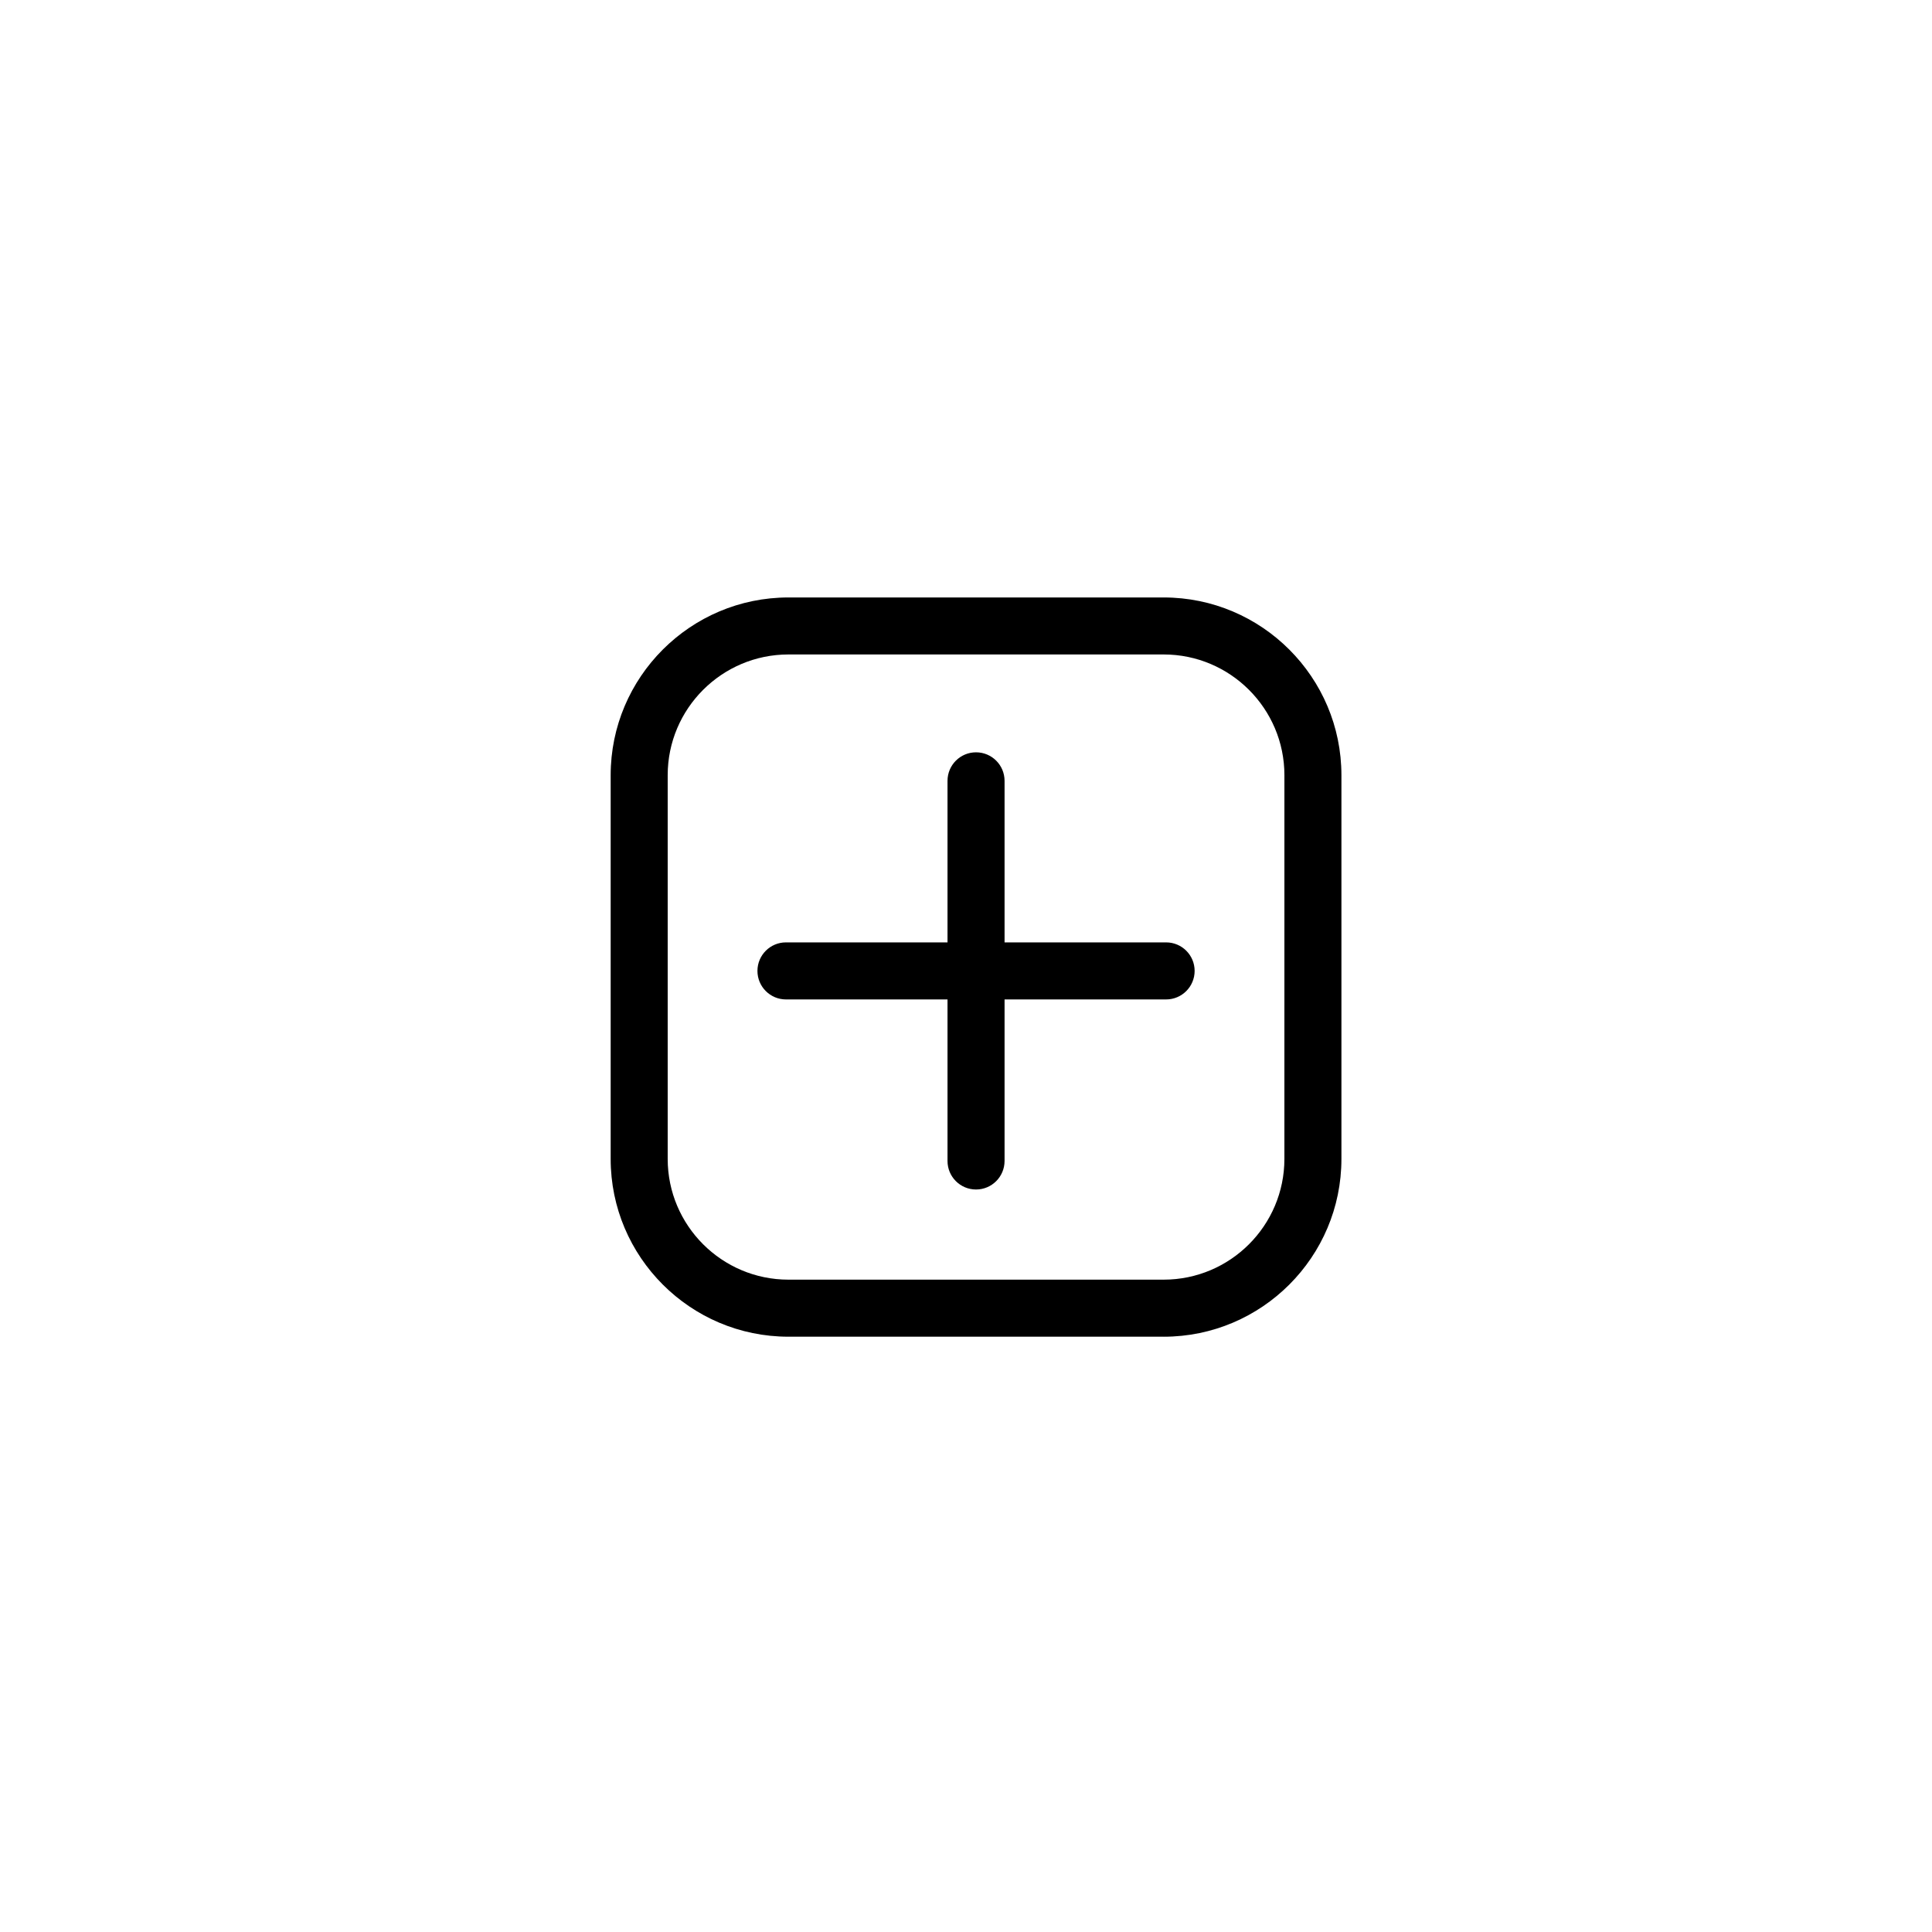
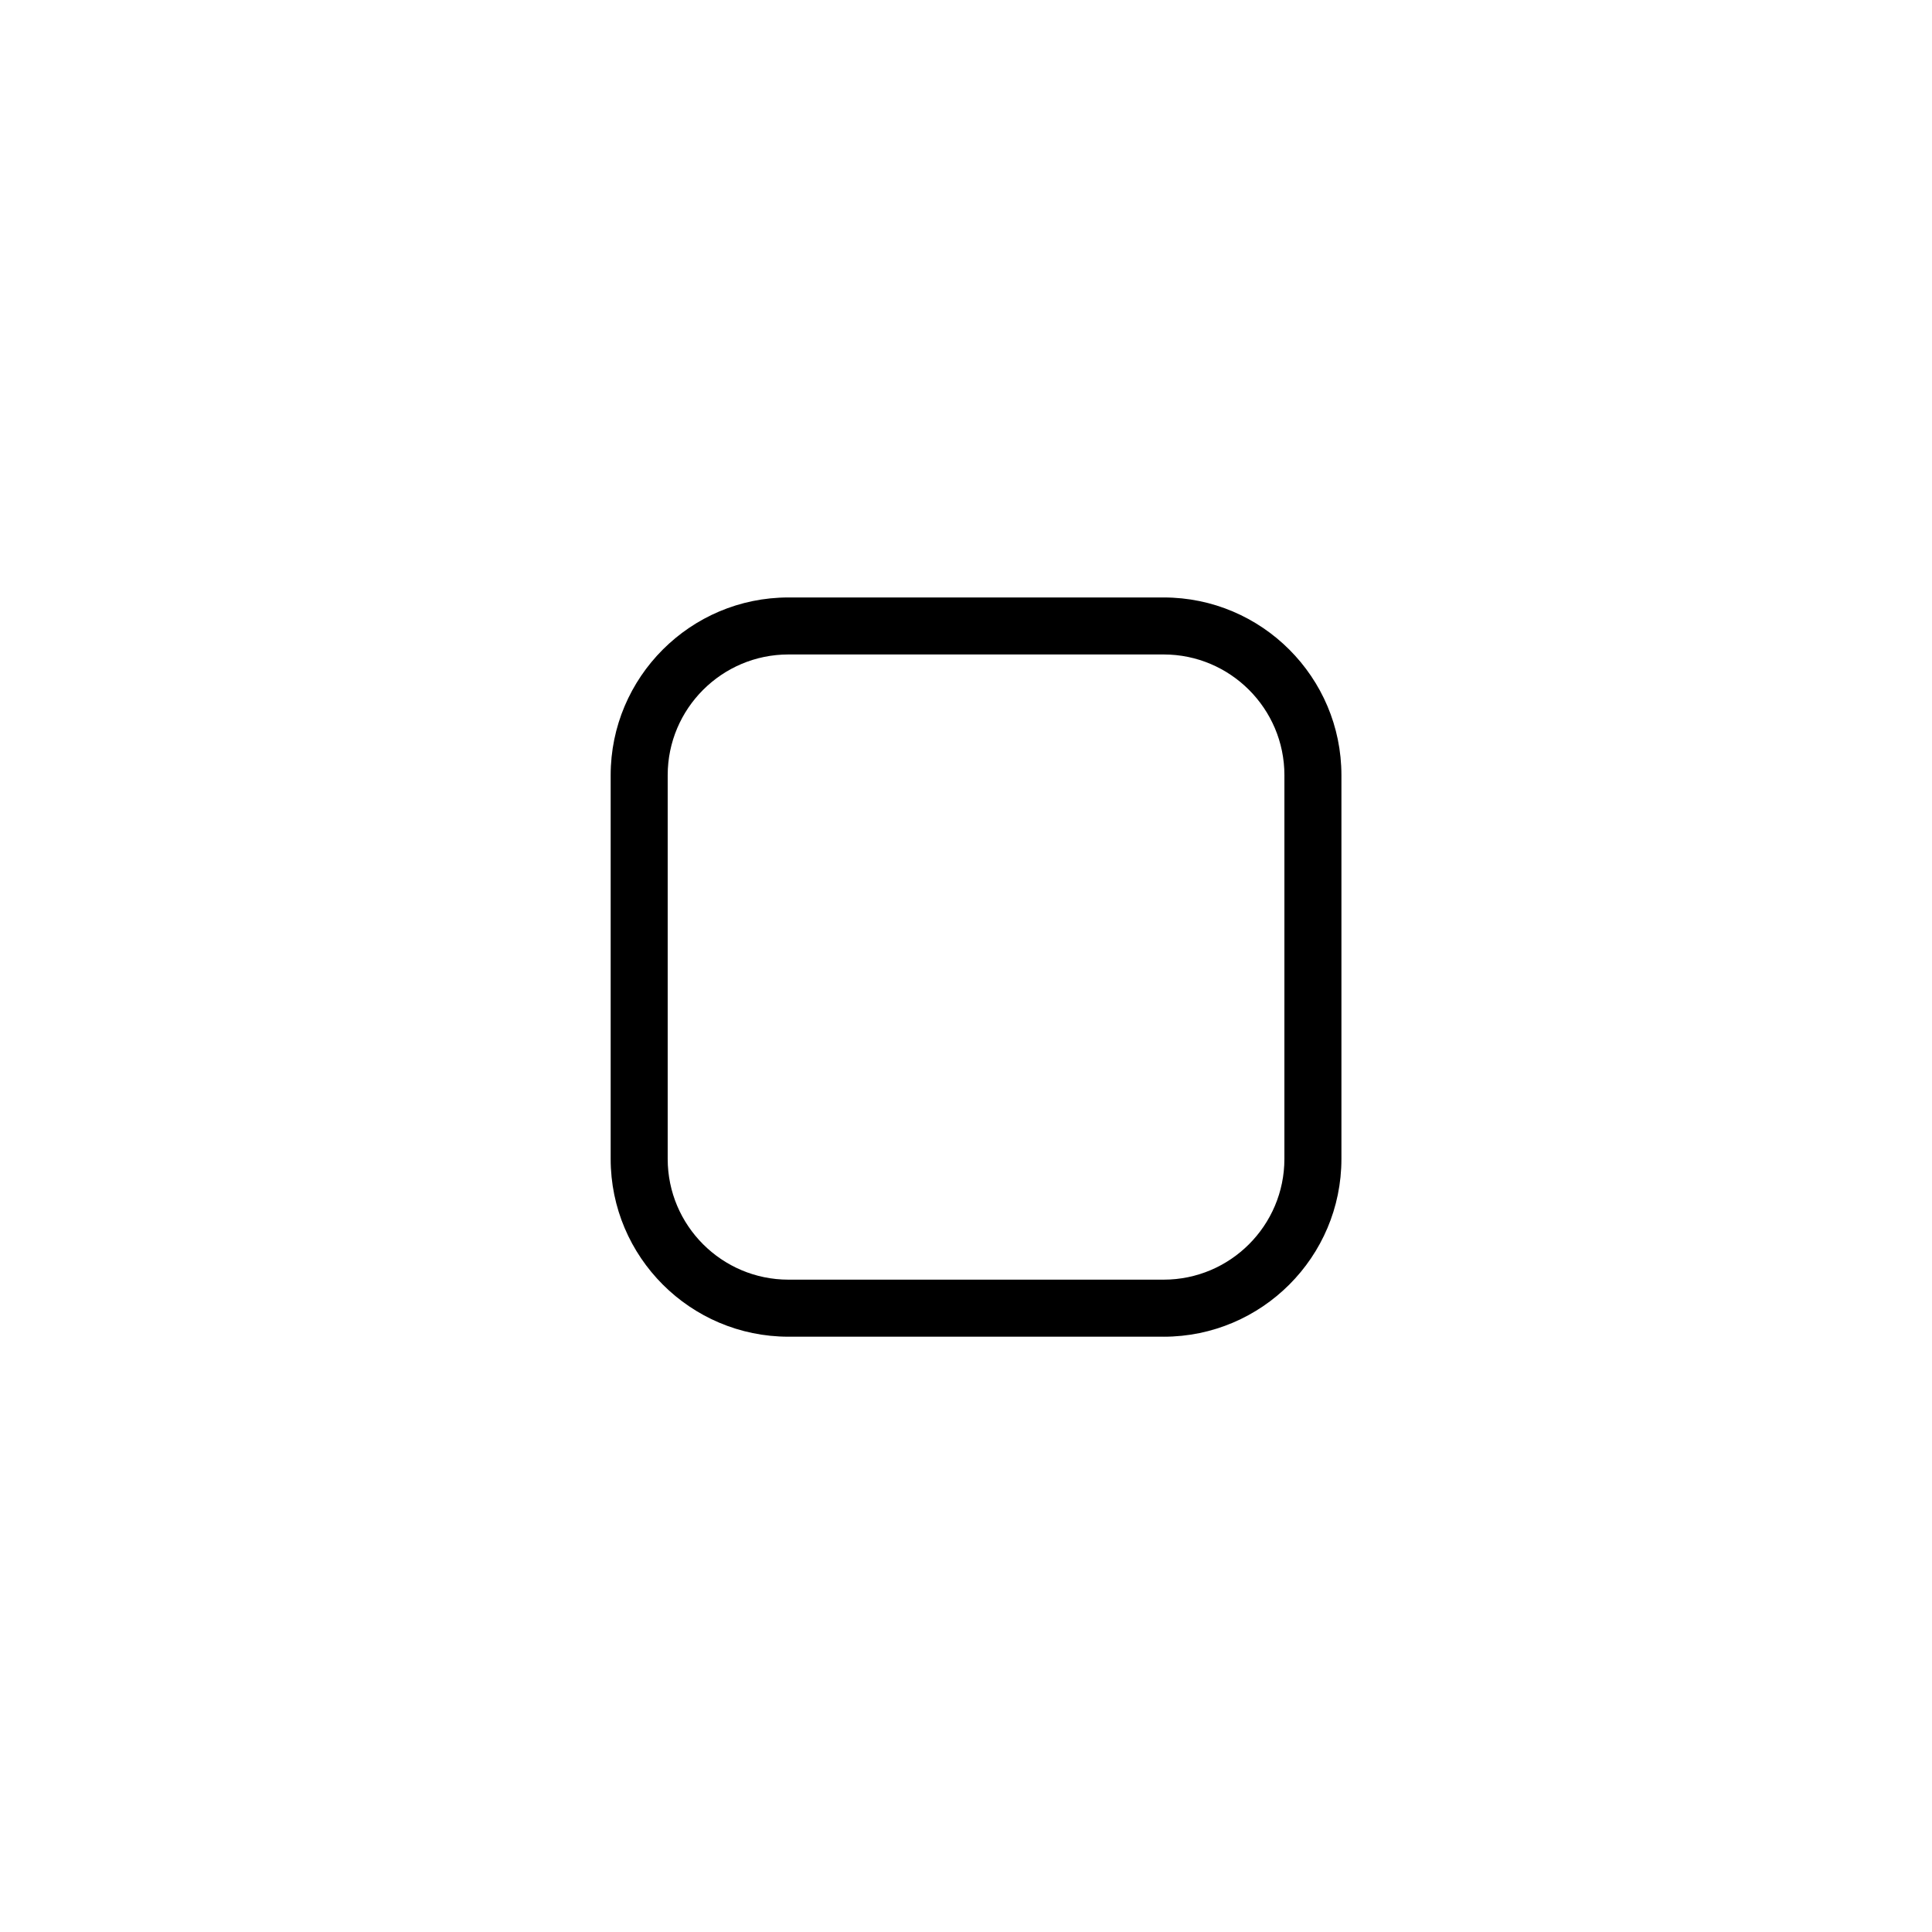
<svg xmlns="http://www.w3.org/2000/svg" fill="#000000" width="800px" height="800px" version="1.1" viewBox="144 144 512 512">
  <g>
    <path d="m452.38 498.24h-99.438c-25.977 0-47.109-21.137-47.109-47.109v-101.69c0-25.977 21.137-47.109 47.109-47.109h99.441c25.977 0 47.109 21.137 47.109 47.109v101.69c0.004 25.977-21.133 47.113-47.113 47.113zm-99.438-180.8c-17.645 0-31.996 14.355-31.996 31.996v101.69c0 17.645 14.355 31.996 31.996 31.996h99.441c17.645 0 31.996-14.355 31.996-31.996l0.004-101.69c0-17.645-14.355-31.996-31.996-31.996z" />
-     <path d="m402.66 459.23c-4.176 0-7.559-3.379-7.559-7.559v-100.74c0-4.176 3.379-7.559 7.559-7.559 4.176 0 7.559 3.379 7.559 7.559v100.74c-0.004 4.172-3.383 7.559-7.559 7.559z" />
-     <path d="m453.03 408.86h-100.74c-4.176 0-7.559-3.379-7.559-7.559 0-4.176 3.379-7.559 7.559-7.559h100.74c4.176 0 7.559 3.379 7.559 7.559-0.004 4.18-3.387 7.559-7.562 7.559z" />
  </g>
</svg>